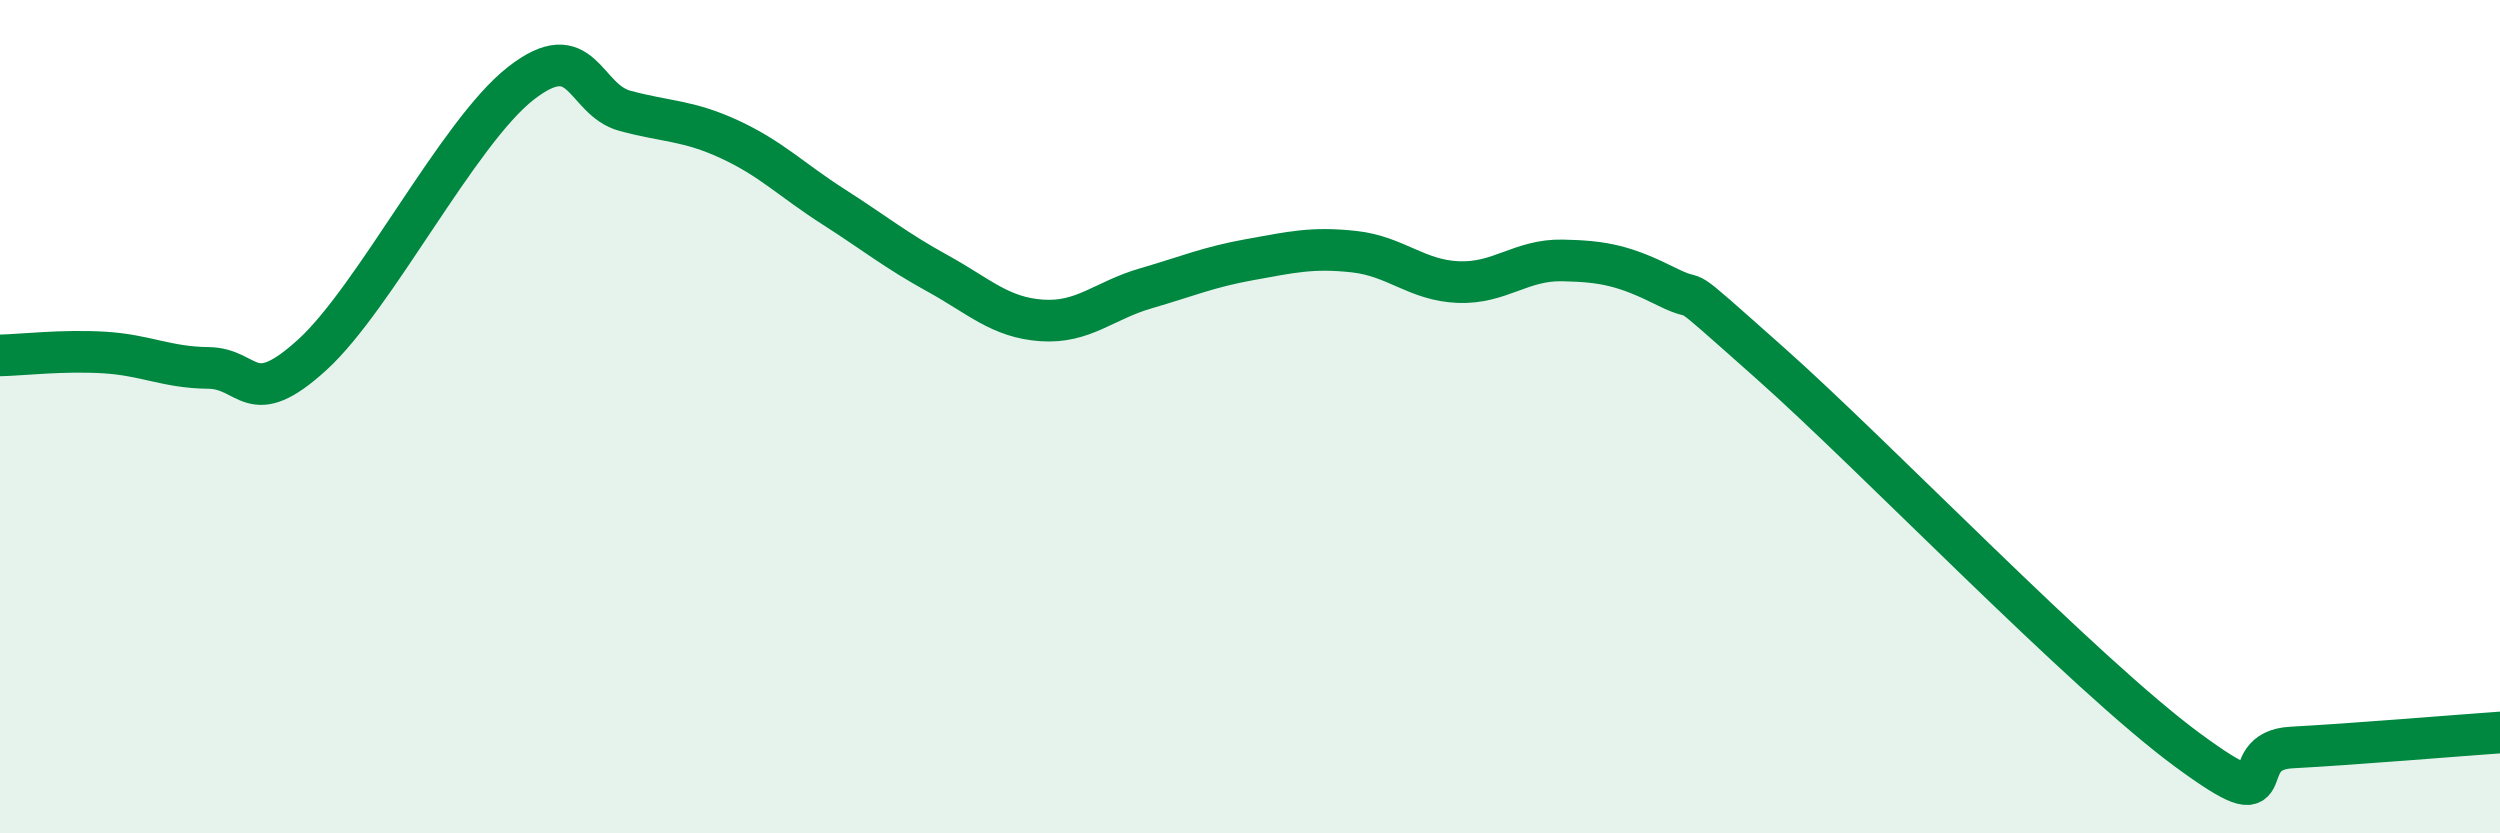
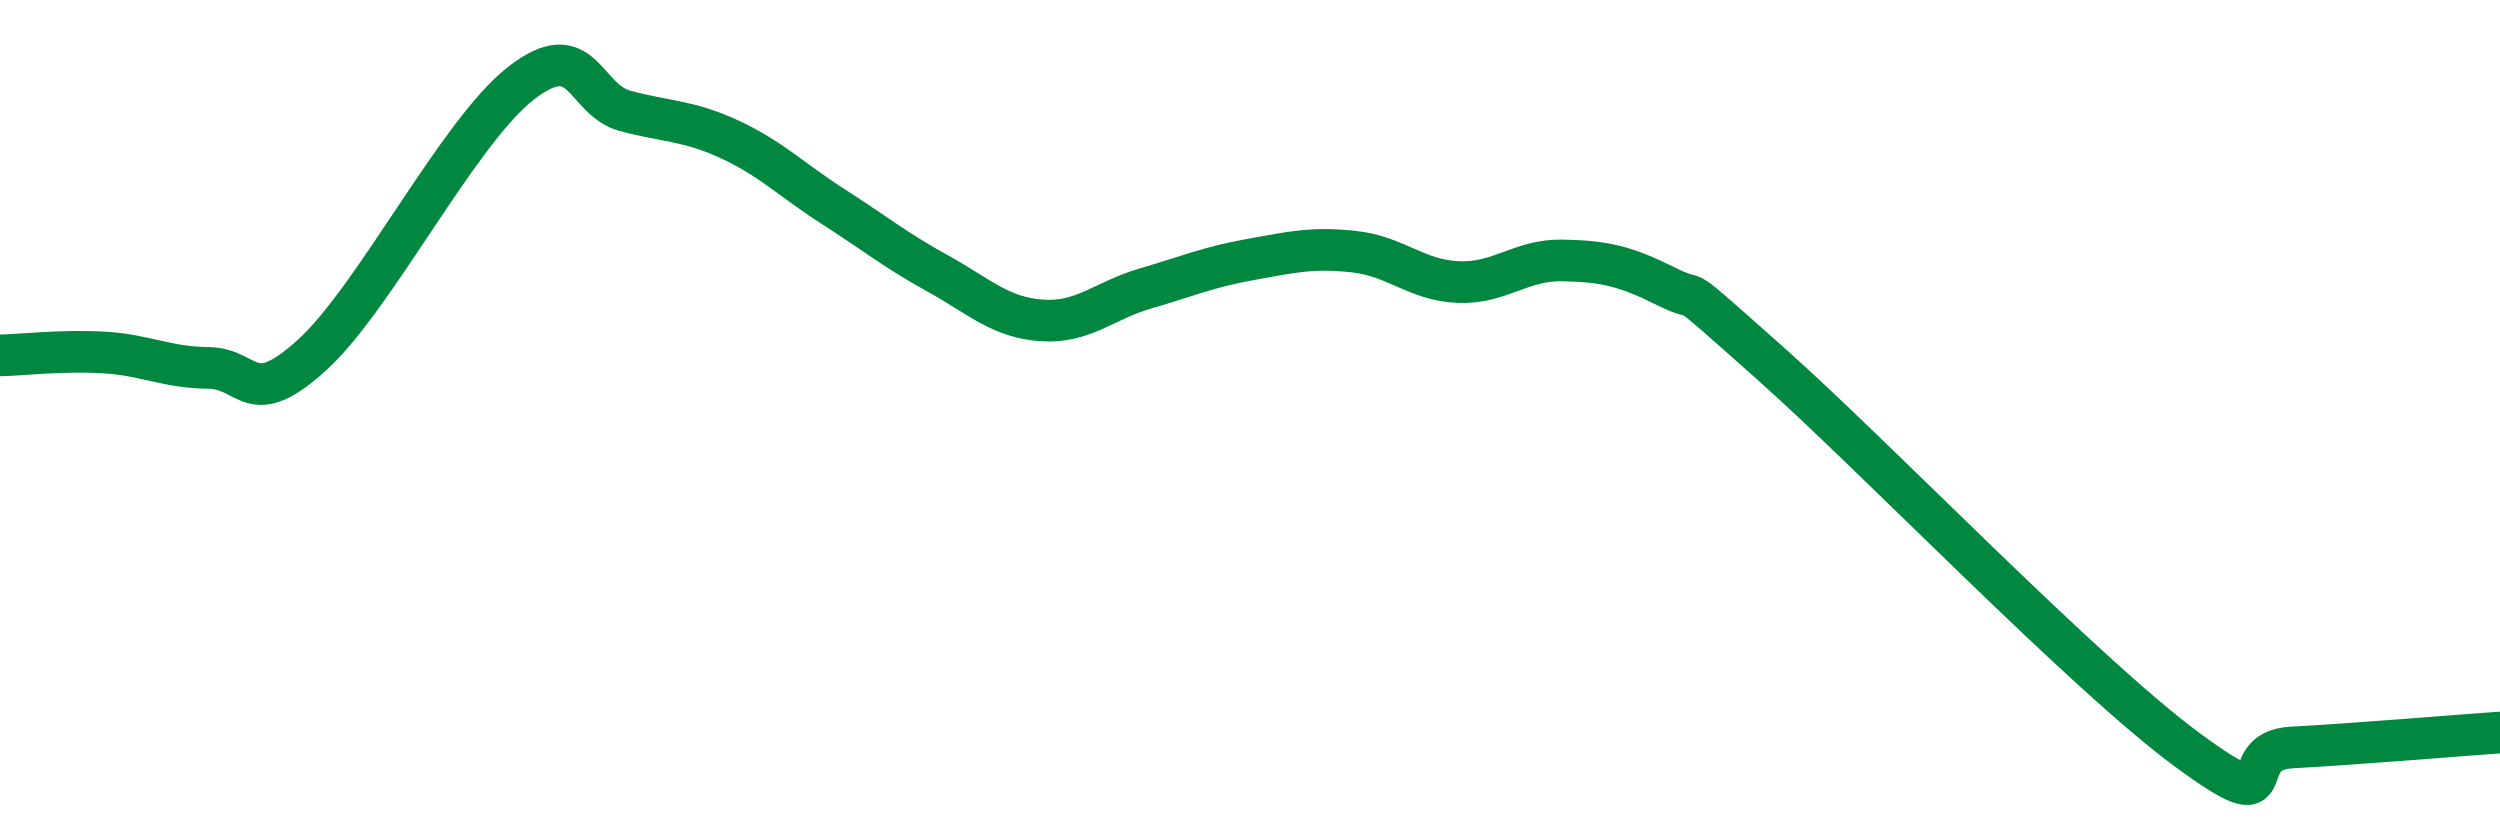
<svg xmlns="http://www.w3.org/2000/svg" width="60" height="20" viewBox="0 0 60 20">
-   <path d="M 0,8.53 C 0.5,8.52 1.5,8.4 2.5,8.46 C 3.5,8.52 4,8.82 5,8.83 C 6,8.84 6,9.88 7.5,8.51 C 9,7.14 11,3.17 12.5,2 C 14,0.83 14,2.39 15,2.66 C 16,2.93 16.5,2.88 17.5,3.34 C 18.5,3.8 19,4.32 20,4.96 C 21,5.6 21.5,6.01 22.5,6.56 C 23.5,7.11 24,7.62 25,7.69 C 26,7.76 26.5,7.21 27.5,6.92 C 28.5,6.63 29,6.41 30,6.23 C 31,6.05 31.5,5.93 32.5,6.04 C 33.5,6.15 34,6.73 35,6.77 C 36,6.81 36.5,6.23 37.5,6.25 C 38.5,6.27 39,6.38 40,6.88 C 41,7.38 40,6.51 42.5,8.73 C 45,10.95 50,16.16 52.5,18 C 55,19.84 53.5,18.02 55,17.94 C 56.5,17.86 59,17.65 60,17.58L60 20L0 20Z" fill="#008740" opacity="0.1" stroke-linecap="round" stroke-linejoin="round" />
  <path d="M 0,8.53 C 0.5,8.52 1.5,8.4 2.5,8.46 C 3.5,8.52 4,8.82 5,8.83 C 6,8.84 6,9.88 7.5,8.51 C 9,7.14 11,3.17 12.5,2 C 14,0.83 14,2.39 15,2.66 C 16,2.93 16.5,2.88 17.5,3.34 C 18.5,3.8 19,4.32 20,4.96 C 21,5.6 21.5,6.01 22.5,6.56 C 23.5,7.11 24,7.62 25,7.69 C 26,7.76 26.5,7.21 27.5,6.92 C 28.5,6.63 29,6.41 30,6.23 C 31,6.05 31.5,5.93 32.5,6.04 C 33.5,6.15 34,6.73 35,6.77 C 36,6.81 36.5,6.23 37.5,6.25 C 38.5,6.27 39,6.38 40,6.88 C 41,7.38 40,6.51 42.5,8.73 C 45,10.95 50,16.16 52.5,18 C 55,19.84 53.5,18.02 55,17.94 C 56.5,17.86 59,17.65 60,17.58" stroke="#008740" stroke-width="1" fill="none" stroke-linecap="round" stroke-linejoin="round" />
</svg>